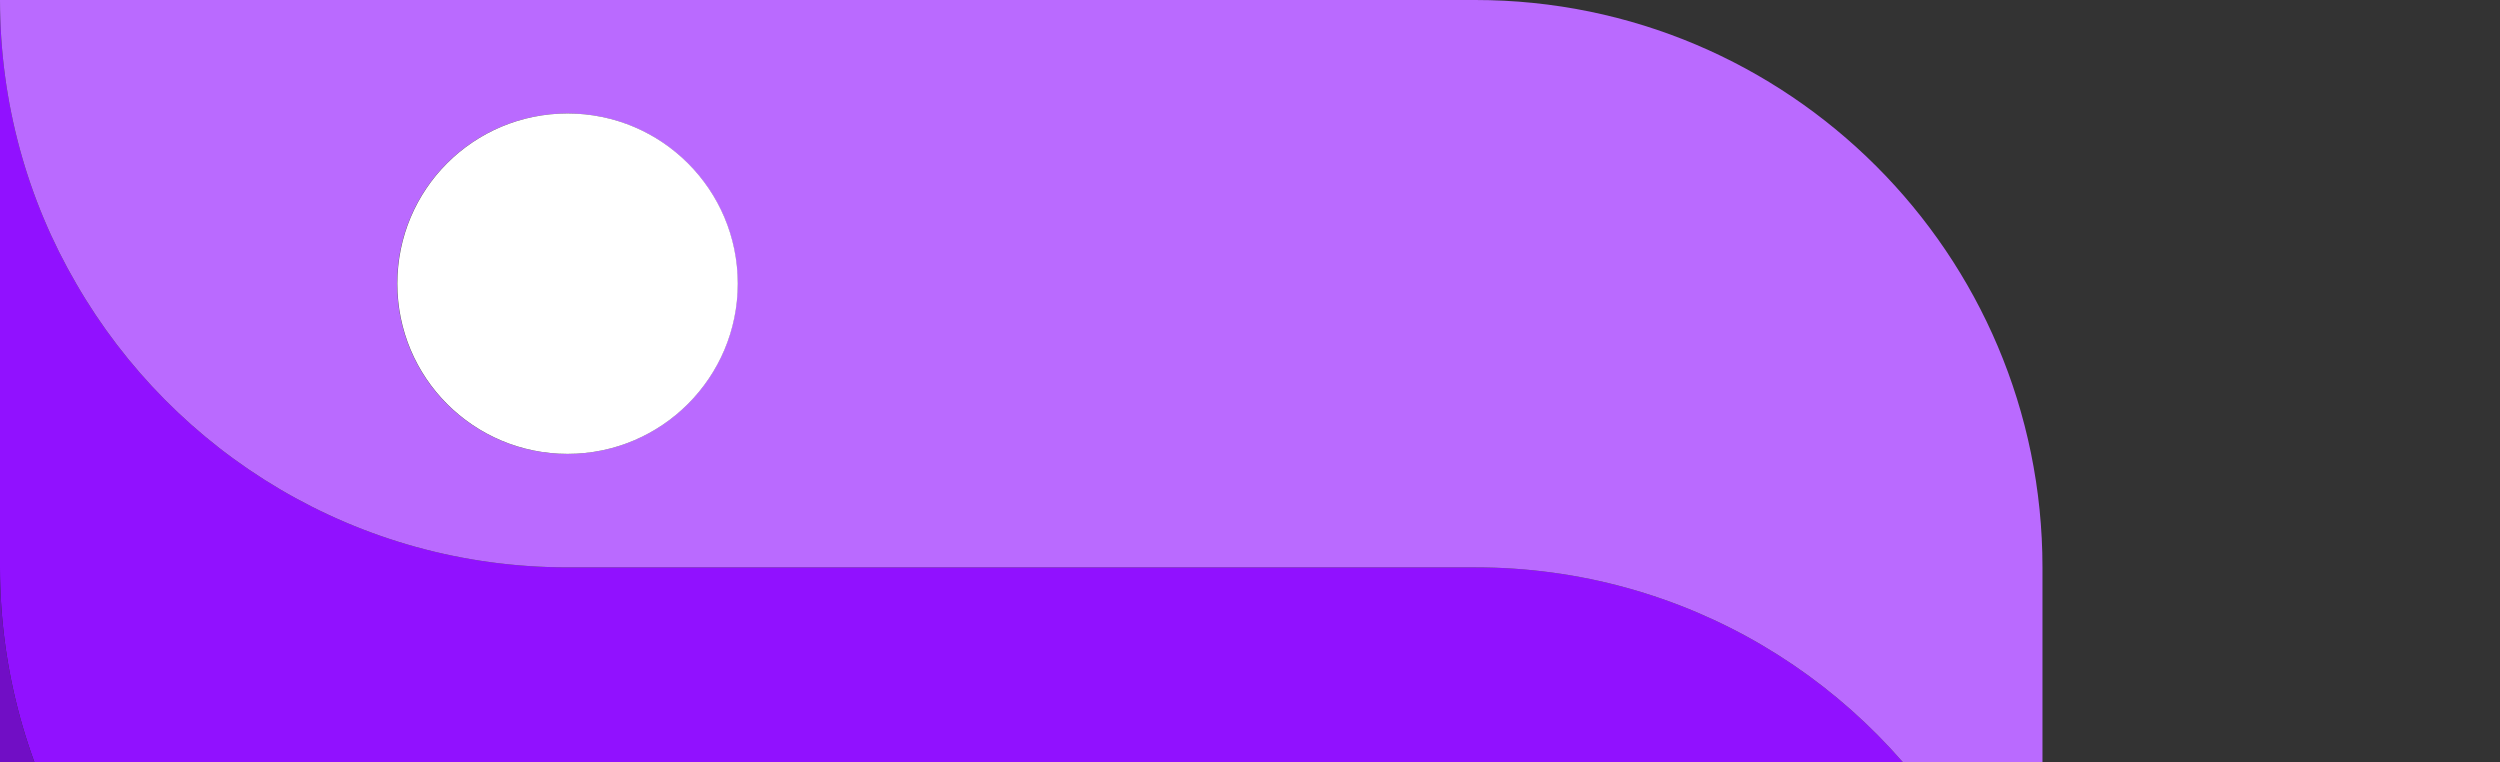
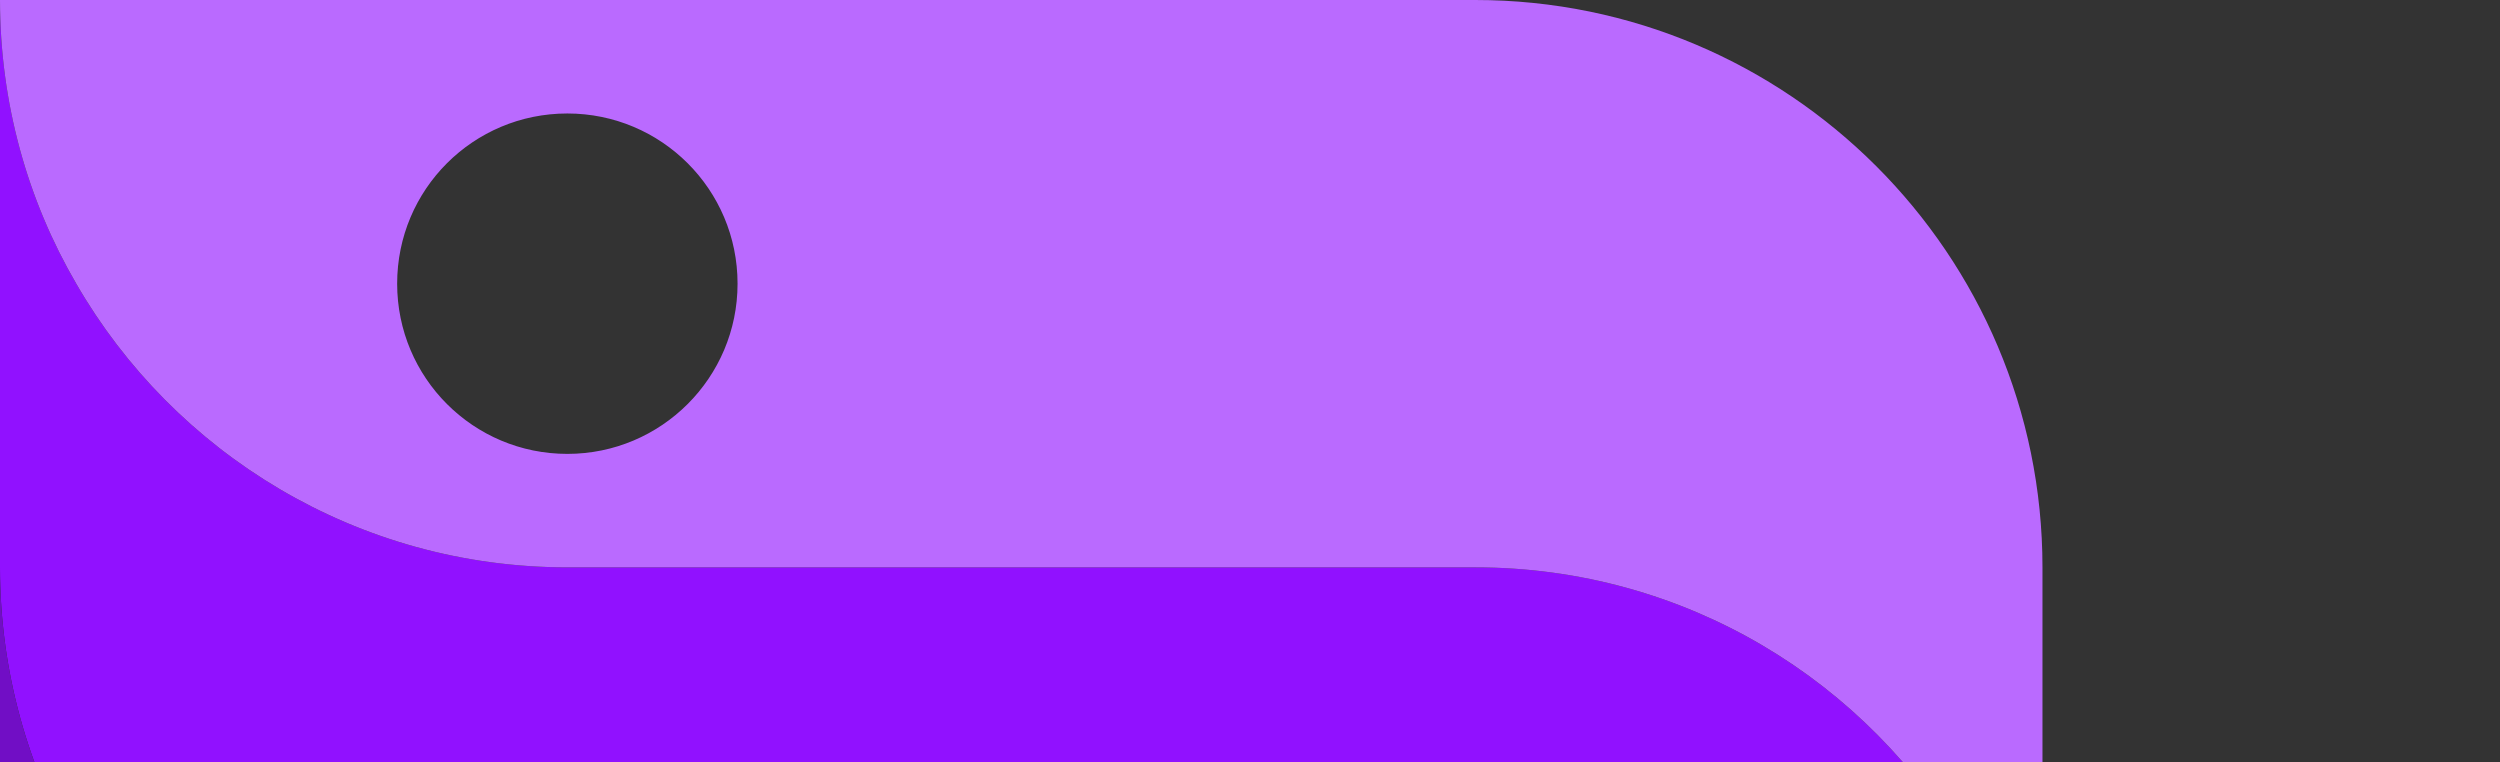
<svg viewBox="0 0 364 111">
  <rect x="0" y="0" width="364" height="111" fill="#333333" stroke="none" />
  <g style="fill:#000;fill-opacity:1;stroke:none;stroke-width:1;stroke-opacity:1;fill-rule:nonzero">
    <g style="fill:none;fill-opacity:1;stroke:none;stroke-width:1;stroke-opacity:1;fill-rule:nonzero">
      <g style="fill:#9111ff">
        <path d="M297.384 165.214H82.607c-30.564 0-57.263-16.62-71.505-41.303C4.032 111.784 0 97.641 0 82.607V0c0 15.035 4.032 29.177 11.102 41.304 14.242 24.683 40.94 41.303 71.505 41.303h132.17c30.564 0 57.263 16.587 71.505 41.304 7.07 12.126 11.102 26.235 11.102 41.303Z" />
      </g>
      <g style="fill:#710ec5">
        <path d="M214.777 247.818v-20.652a61.88 61.88 0 0 0-3.536-20.65c-8.492-24.056-31.457-41.305-58.419-41.305H82.607c-30.566 0-57.263-16.62-71.505-41.302C4.03 111.782 0 97.639 0 82.604v82.607c0 15.035 4.03 29.178 11.102 41.305a80.877 80.877 0 0 0 16.885 20.65c14.539 12.855 33.703 20.652 54.62 20.652h132.17Z" />
      </g>
      <g style="fill:#ba6aff">
        <path d="M82.607 66.086c-13.713 0-24.782-11.102-24.782-24.782 0-13.712 11.07-24.781 24.782-24.781 13.68 0 24.781 11.069 24.781 24.781 0 13.68-11.102 24.782-24.781 24.782ZM214.777 0H0c0 15.035 4.032 29.177 11.102 41.304 14.242 24.683 40.94 41.303 71.505 41.303h132.17c30.566 0 57.263 16.587 71.505 41.304 7.072 12.126 11.102 26.235 11.102 41.303V82.607C297.384 36.975 260.376 0 214.777 0" />
      </g>
      <g style="fill:#fff">
-         <path d="M107.42 41.301c0 13.68-11.103 24.782-24.782 24.782-13.712 0-24.782-11.102-24.782-24.782 0-13.712 11.07-24.781 24.782-24.781 13.68 0 24.782 11.069 24.782 24.781Z" />
-       </g>
+         </g>
      <g style="fill:#000">
-         <path d="M439.42 150.012c22.104 0 31.219-11.326 31.219-27.35 0-15.195-9.115-26.522-31.219-26.522h-36.466v53.872h36.466Zm-74.868 97.8V64.369H445.5c35.917 0 58.844 26.245 58.844 59.4 0 33.425-22.927 57.462-58.844 57.462h-42.546v66.581h-38.402Zm244.106-67.962c0-27.629-11.049-41.165-32.874-41.165-21.825 0-32.876 13.536-32.876 41.165 0 27.628 11.051 41.44 32.876 41.44 21.825 0 32.874-13.812 32.874-41.44Zm-102.772 0c0-43.099 26.796-71.557 69.898-71.557 42.545 0 69.067 28.18 69.067 71.557 0 43.098-26.8 71.553-69.067 71.553-43.928 0-69.898-29.286-69.898-71.553Zm247.011-1.104c0-24.312-12.706-41.165-30.667-41.165-17.128 0-30.386 16.023-30.386 38.953 0 29.562 10.22 44.204 30.113 44.204 20.997 0 30.94-14.09 30.94-41.992ZM657.86 312.185V111.886h34.535l.275 16.58c8.567-13.815 21.274-20.172 37.849-20.172 34.262 0 58.847 27.075 58.847 72.937 0 41.165-20.72 70.173-55.805 70.173-16.854 0-30.114-6.908-40.337-21.273v82.054H657.86Zm141.356-200.298h35.915v135.927h-35.915V111.887Zm0-49.728h35.915v33.43h-35.915V62.16ZM938.48 247.812v-82.33c0-20.995-6.077-26.796-23.208-26.796-18.784 0-27.904 10.498-27.904 31.218v77.908h-35.915V111.885h34.257v19.892c8.288-15.195 22.103-23.483 43.93-23.483 25.968 0 45.03 15.748 45.03 45.31v94.208h-36.19Zm44.475-124.323c14.09-3.592 20.995-11.878 21.275-29.287h-21.275V56.907h38.125v28.18c0 31.221-9.39 46.137-38.125 52.214v-13.812Z" />
-       </g>
+         </g>
    </g>
  </g>
</svg>